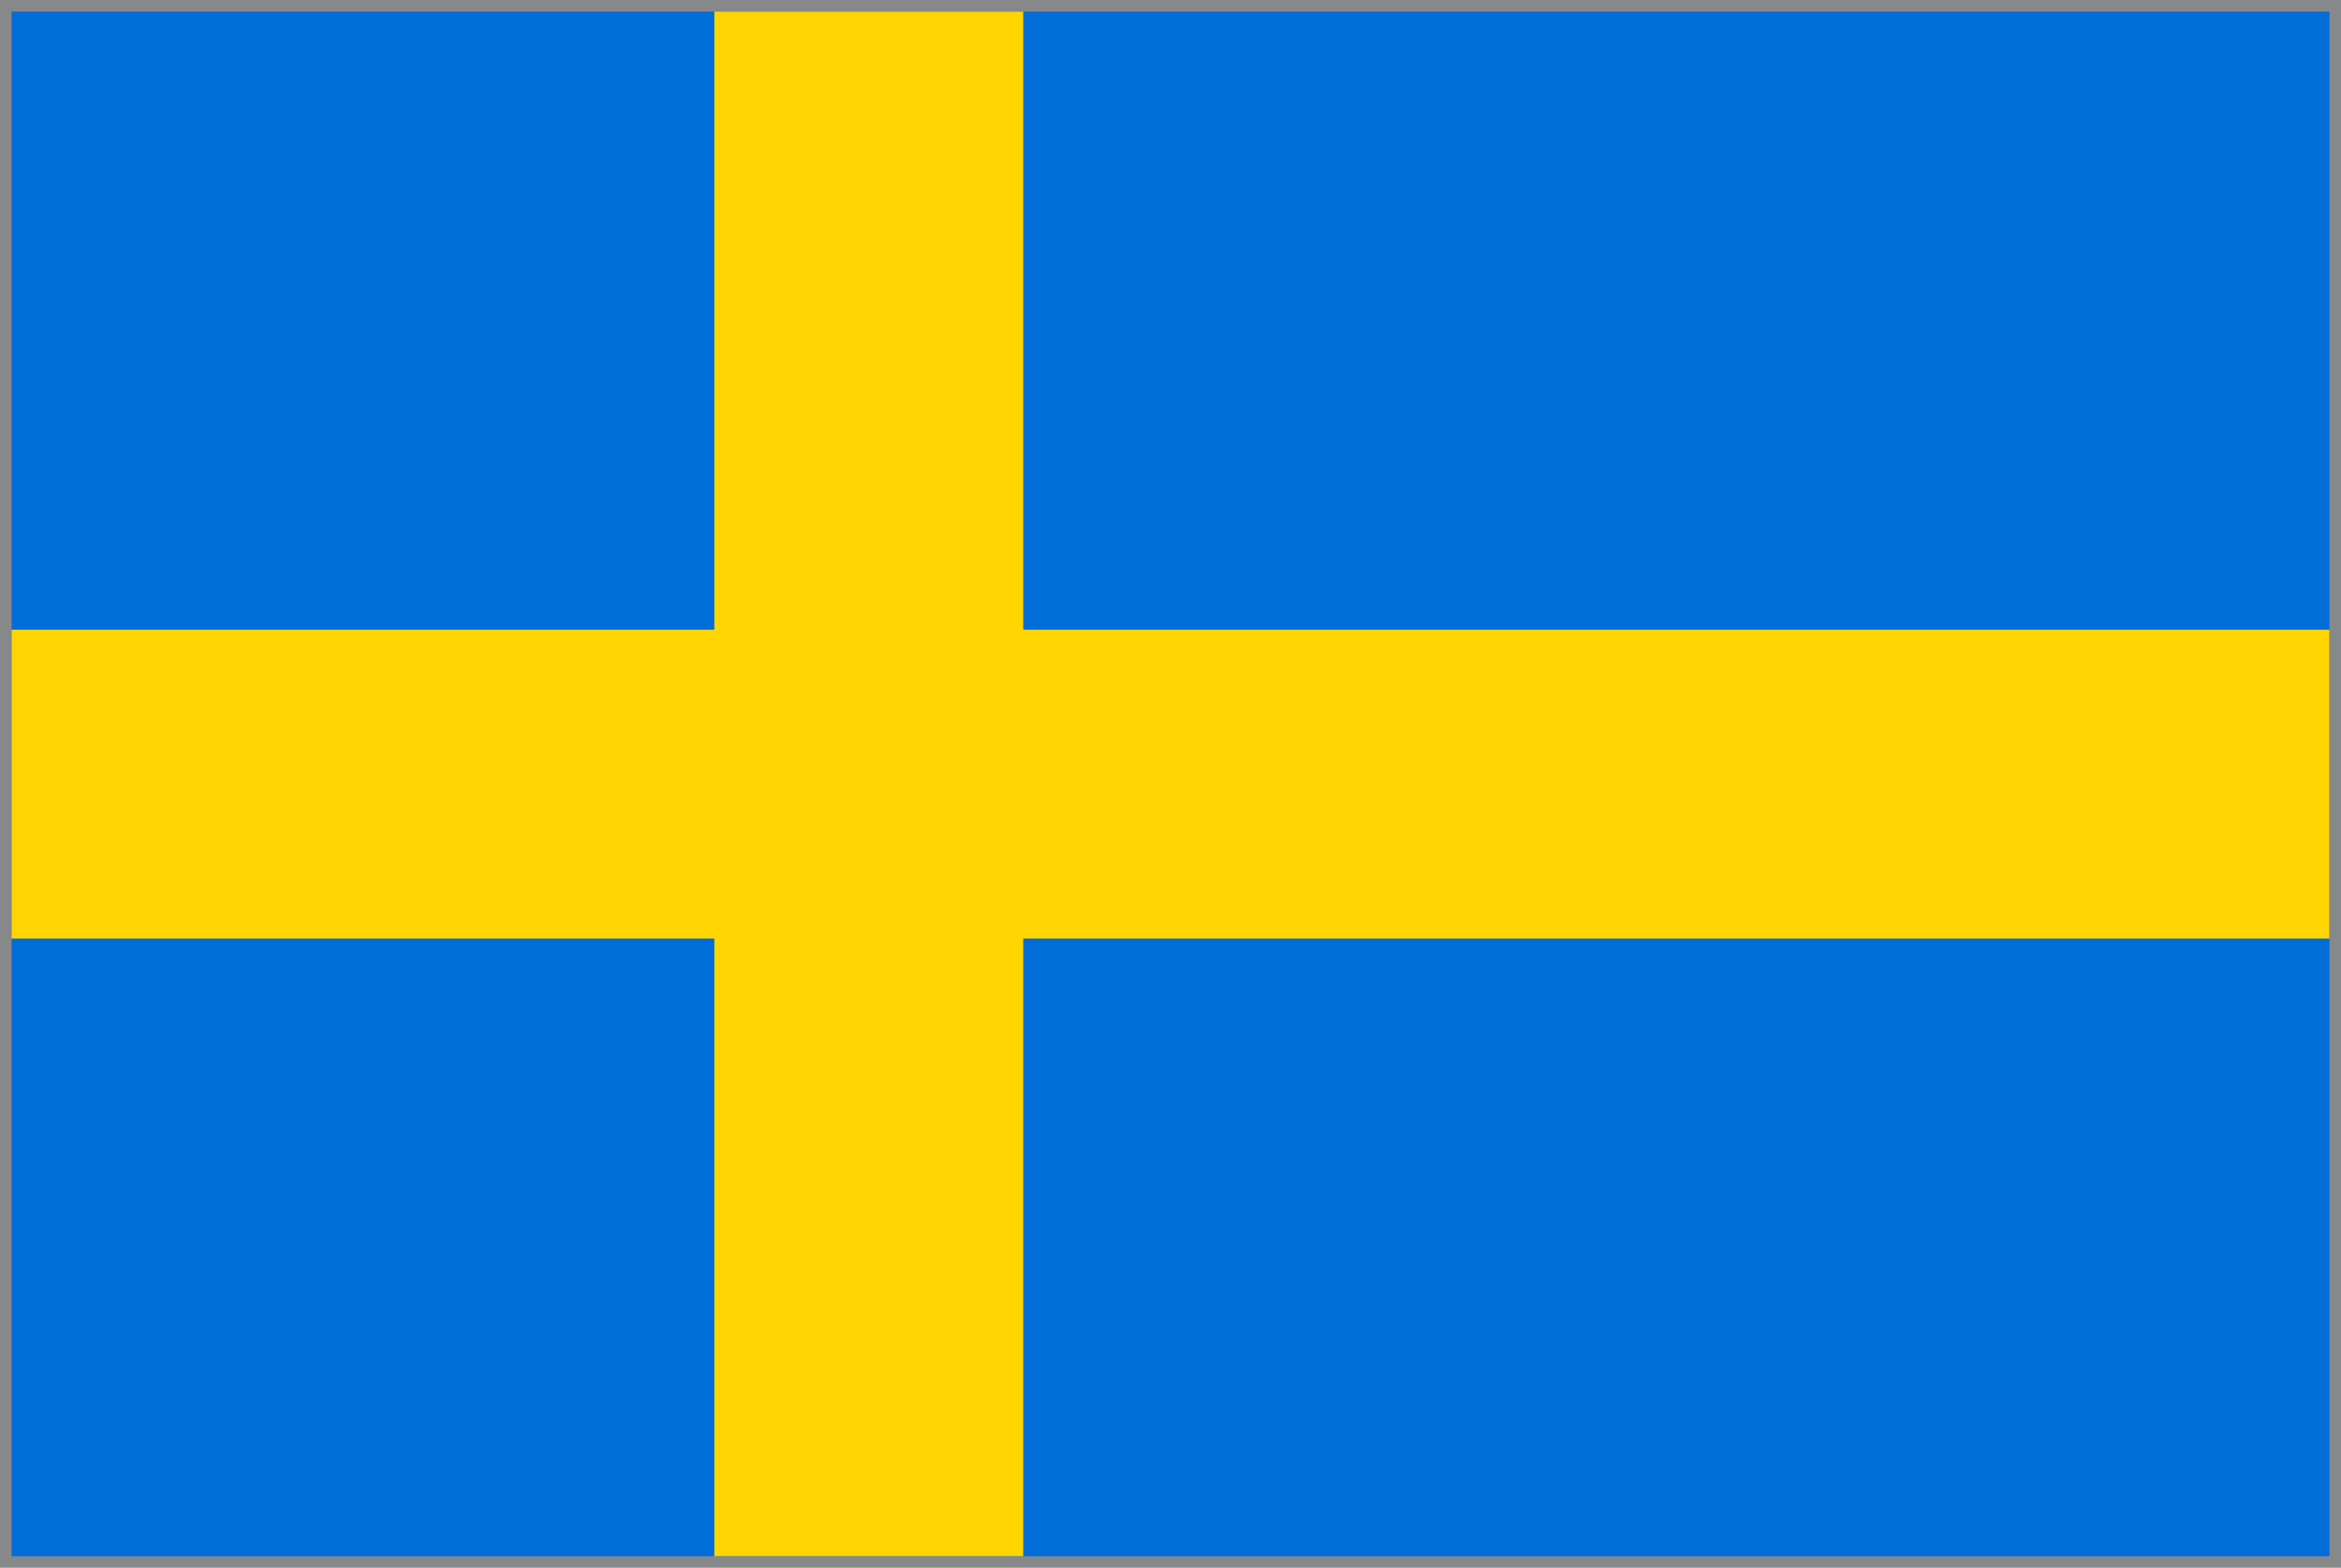
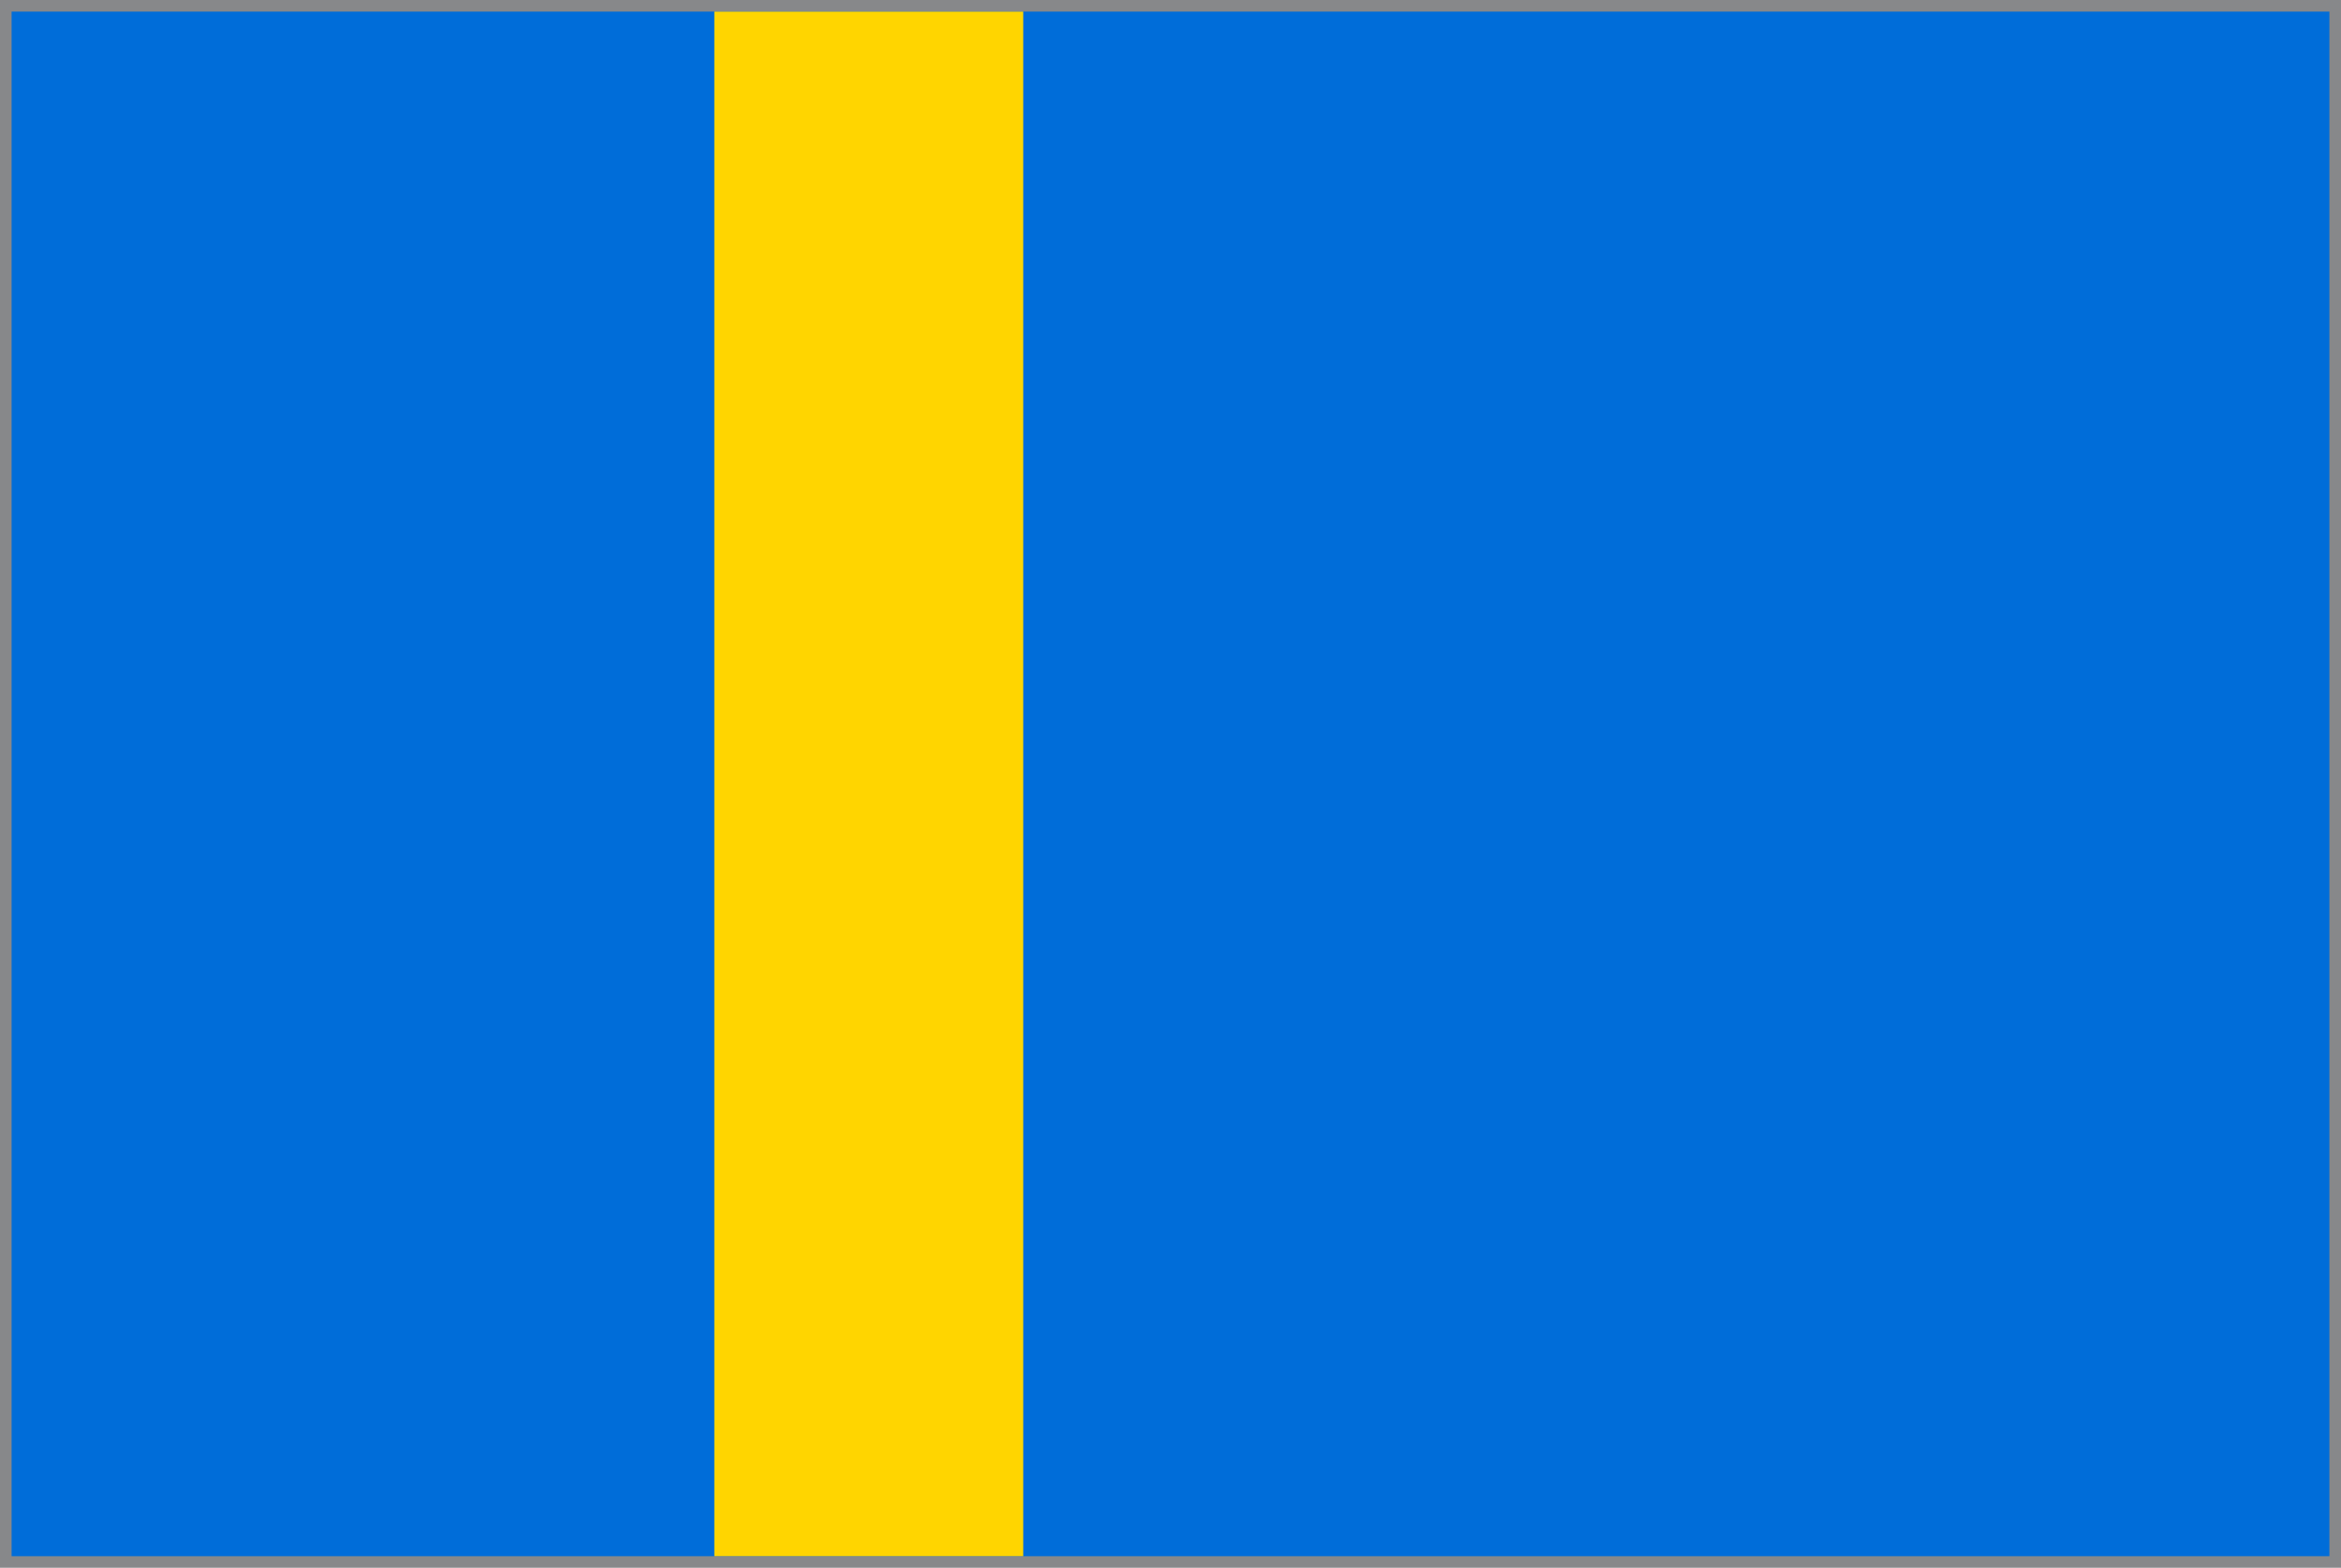
<svg xmlns="http://www.w3.org/2000/svg" id="Layer_2" viewBox="0 0 50.47 33.81">
  <g id="flags">
    <rect x=".12" y=".12" width="50.22" height="33.56" style="fill:#006dd9;" />
    <path d="M50.22.25v33.31H.25V.25h49.97M50.47,0H0v33.81h50.47V0h0Z" style="fill:#87888a;" />
    <rect x="15.4" y=".25" width="6.66" height="33.31" style="fill:#ffd500;" />
-     <rect x=".25" y="13.58" width="49.97" height="6.66" style="fill:#ffd500;" />
  </g>
</svg>